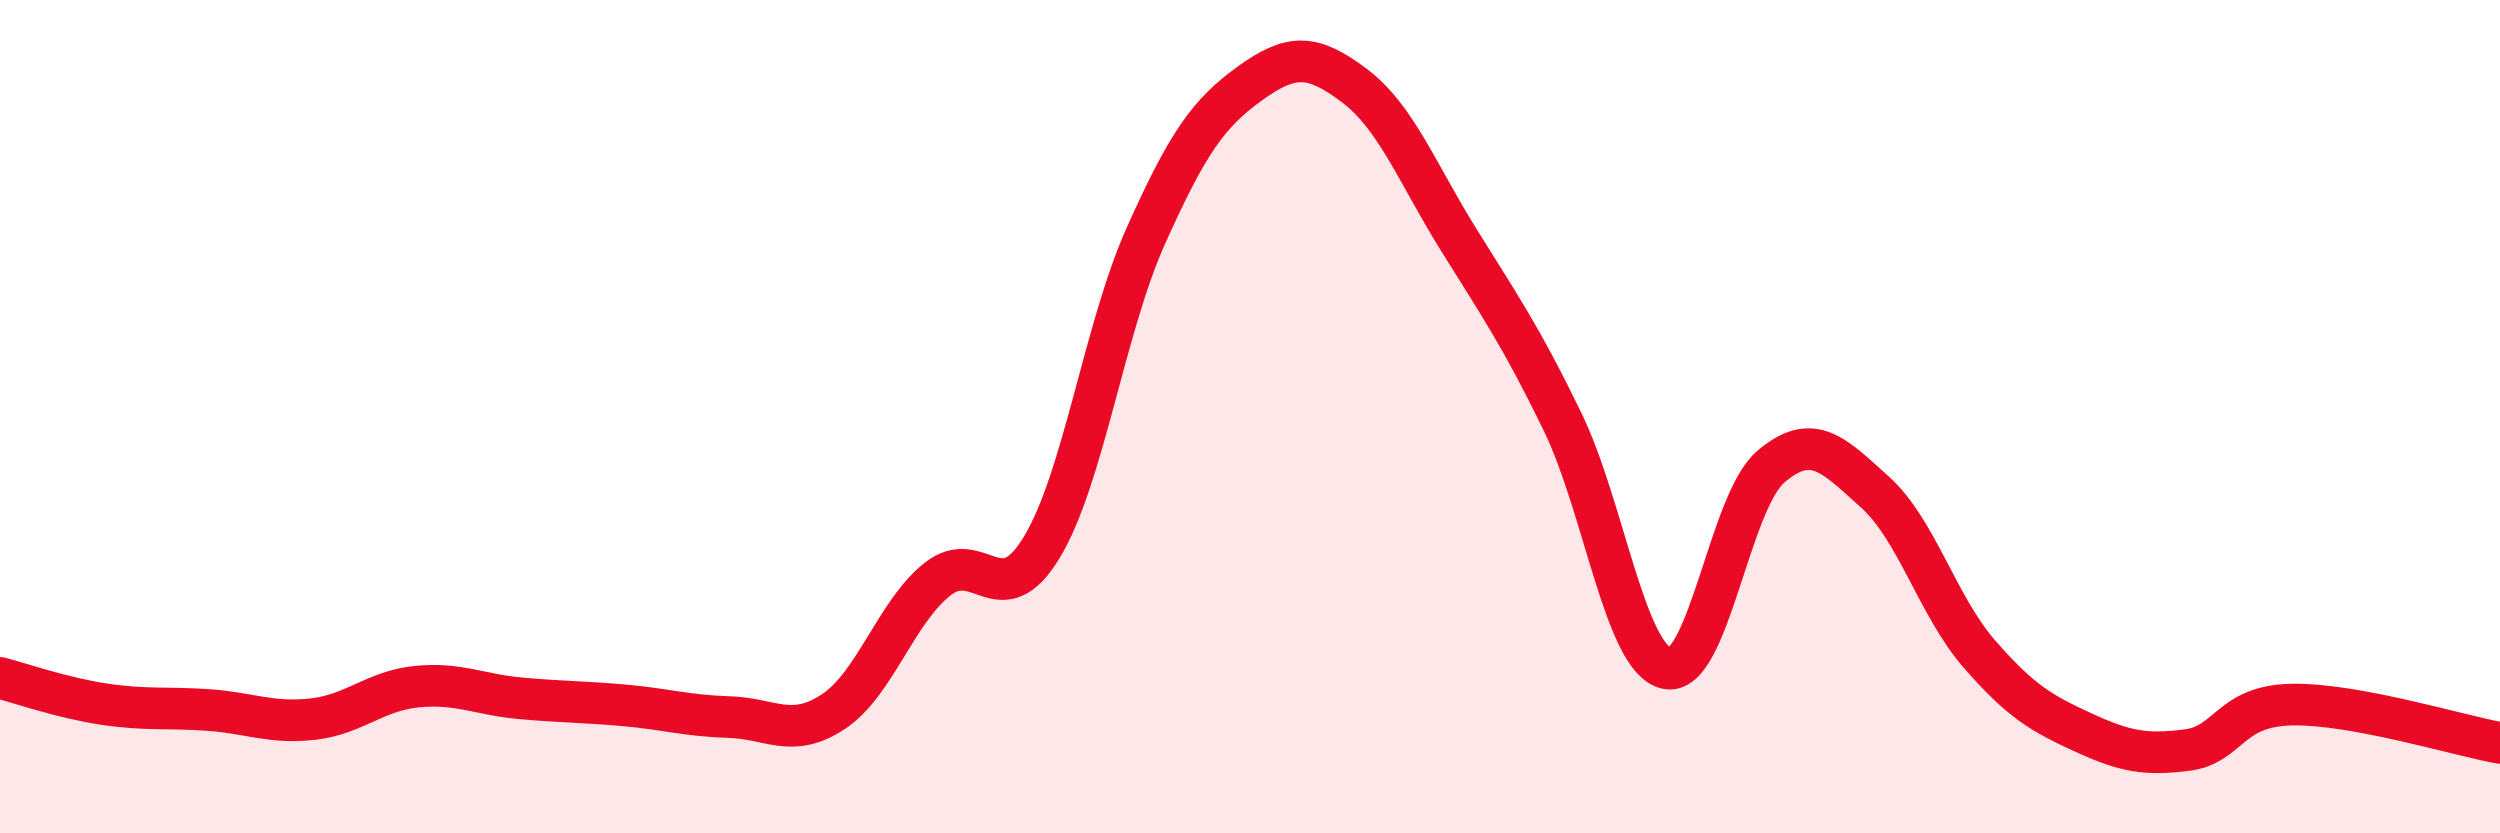
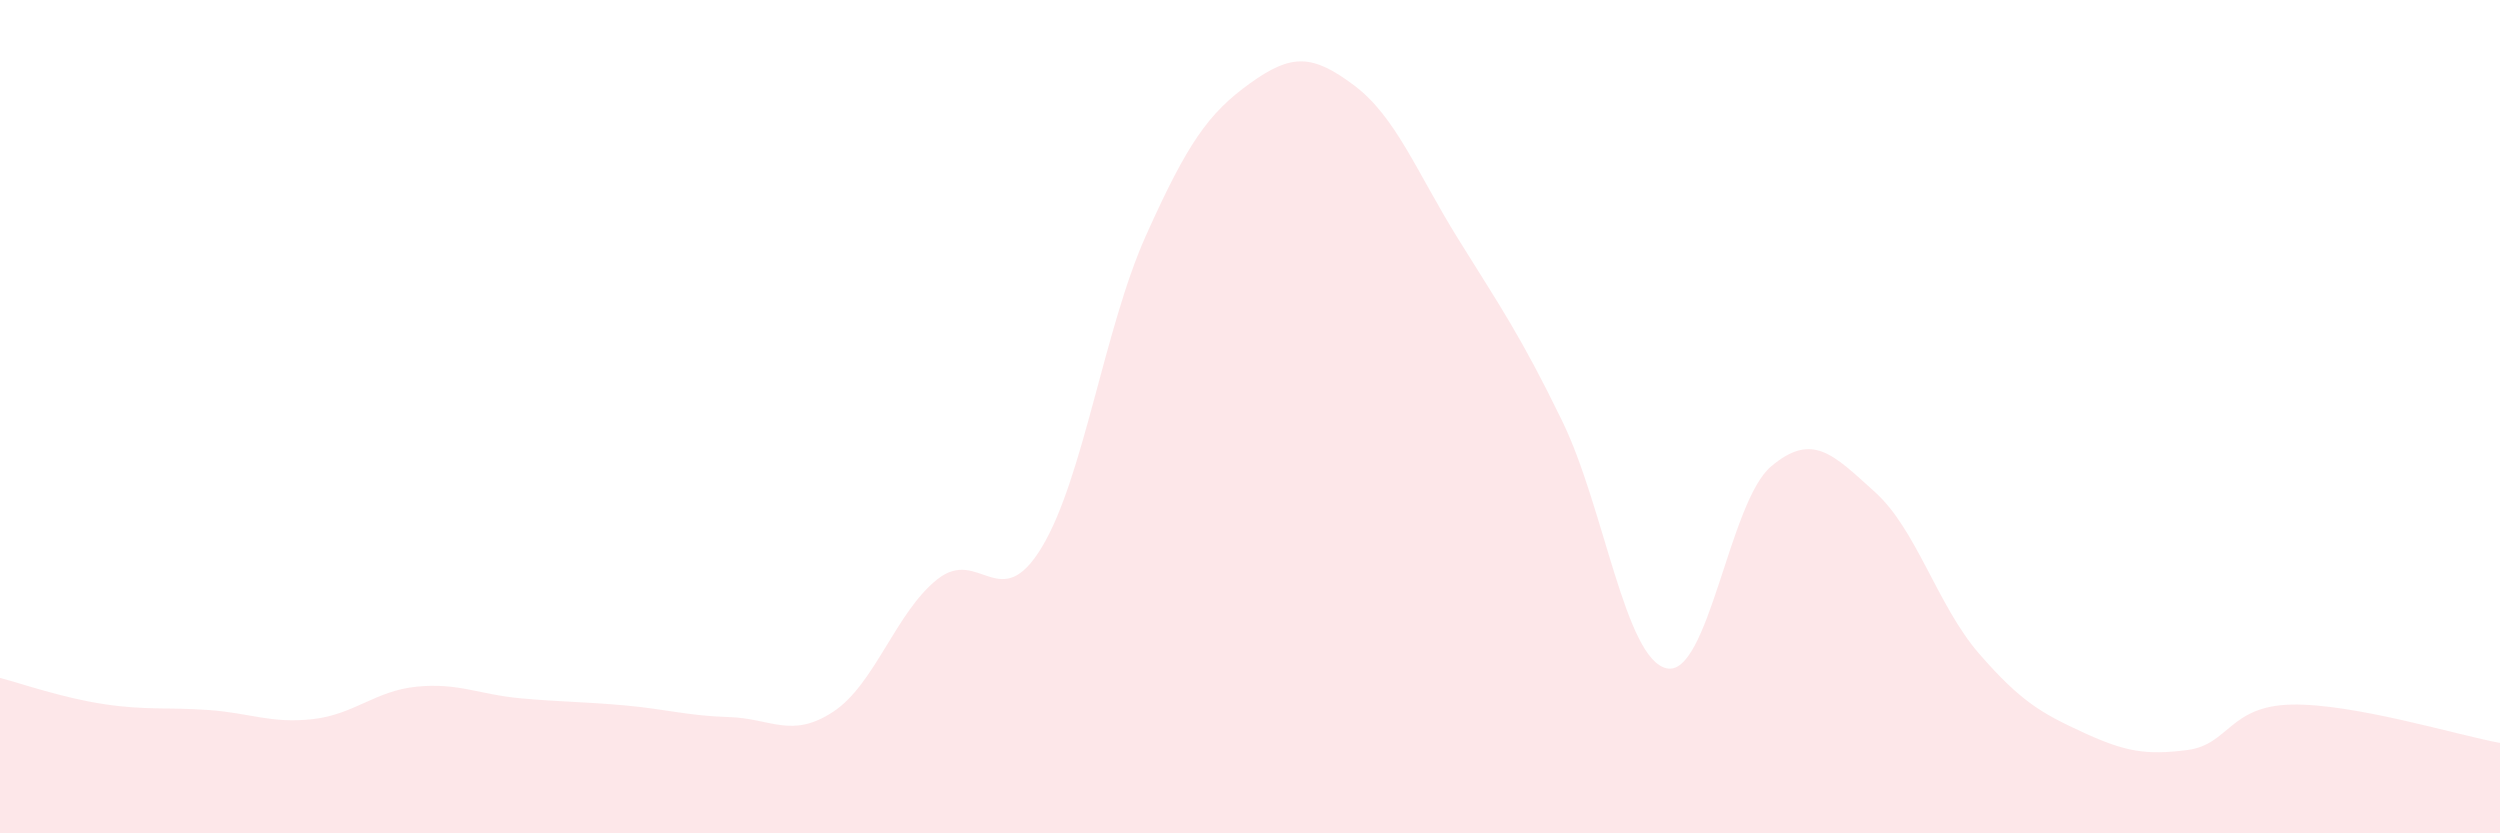
<svg xmlns="http://www.w3.org/2000/svg" width="60" height="20" viewBox="0 0 60 20">
  <path d="M 0,16.27 C 0.5,16.4 1.5,16.75 2.5,16.9 C 3.5,17.05 4,16.97 5,17.04 C 6,17.11 6.5,17.37 7.5,17.26 C 8.5,17.15 9,16.58 10,16.48 C 11,16.38 11.5,16.67 12.5,16.76 C 13.5,16.85 14,16.84 15,16.93 C 16,17.02 16.5,17.18 17.5,17.21 C 18.5,17.24 19,17.74 20,17.08 C 21,16.42 21.5,14.69 22.5,13.9 C 23.5,13.11 24,14.79 25,13.14 C 26,11.49 26.5,7.89 27.5,5.66 C 28.5,3.43 29,2.72 30,2 C 31,1.28 31.5,1.3 32.5,2.05 C 33.5,2.8 34,4.13 35,5.74 C 36,7.35 36.5,8.06 37.5,10.12 C 38.5,12.18 39,15.82 40,16.04 C 41,16.26 41.5,12.05 42.5,11.2 C 43.5,10.35 44,10.91 45,11.81 C 46,12.71 46.5,14.54 47.5,15.69 C 48.5,16.84 49,17.12 50,17.58 C 51,18.04 51.5,18.13 52.5,18 C 53.5,17.87 53.5,16.94 55,16.91 C 56.5,16.88 59,17.65 60,17.83L60 20L0 20Z" fill="#EB0A25" opacity="0.1" stroke-linecap="round" stroke-linejoin="round" />
-   <path d="M 0,16.27 C 0.5,16.4 1.5,16.75 2.5,16.9 C 3.5,17.05 4,16.97 5,17.04 C 6,17.11 6.5,17.37 7.5,17.26 C 8.5,17.15 9,16.58 10,16.48 C 11,16.38 11.5,16.67 12.5,16.76 C 13.5,16.85 14,16.84 15,16.93 C 16,17.02 16.5,17.18 17.5,17.21 C 18.5,17.24 19,17.74 20,17.08 C 21,16.42 21.5,14.69 22.5,13.9 C 23.5,13.11 24,14.79 25,13.14 C 26,11.49 26.5,7.89 27.5,5.66 C 28.5,3.43 29,2.72 30,2 C 31,1.28 31.5,1.3 32.5,2.05 C 33.5,2.8 34,4.13 35,5.74 C 36,7.35 36.5,8.06 37.5,10.12 C 38.5,12.18 39,15.82 40,16.04 C 41,16.26 41.5,12.05 42.5,11.2 C 43.5,10.35 44,10.91 45,11.81 C 46,12.71 46.5,14.54 47.5,15.69 C 48.5,16.84 49,17.12 50,17.58 C 51,18.04 51.5,18.13 52.5,18 C 53.5,17.87 53.5,16.94 55,16.91 C 56.5,16.88 59,17.65 60,17.83" stroke="#EB0A25" stroke-width="1" fill="none" stroke-linecap="round" stroke-linejoin="round" />
</svg>